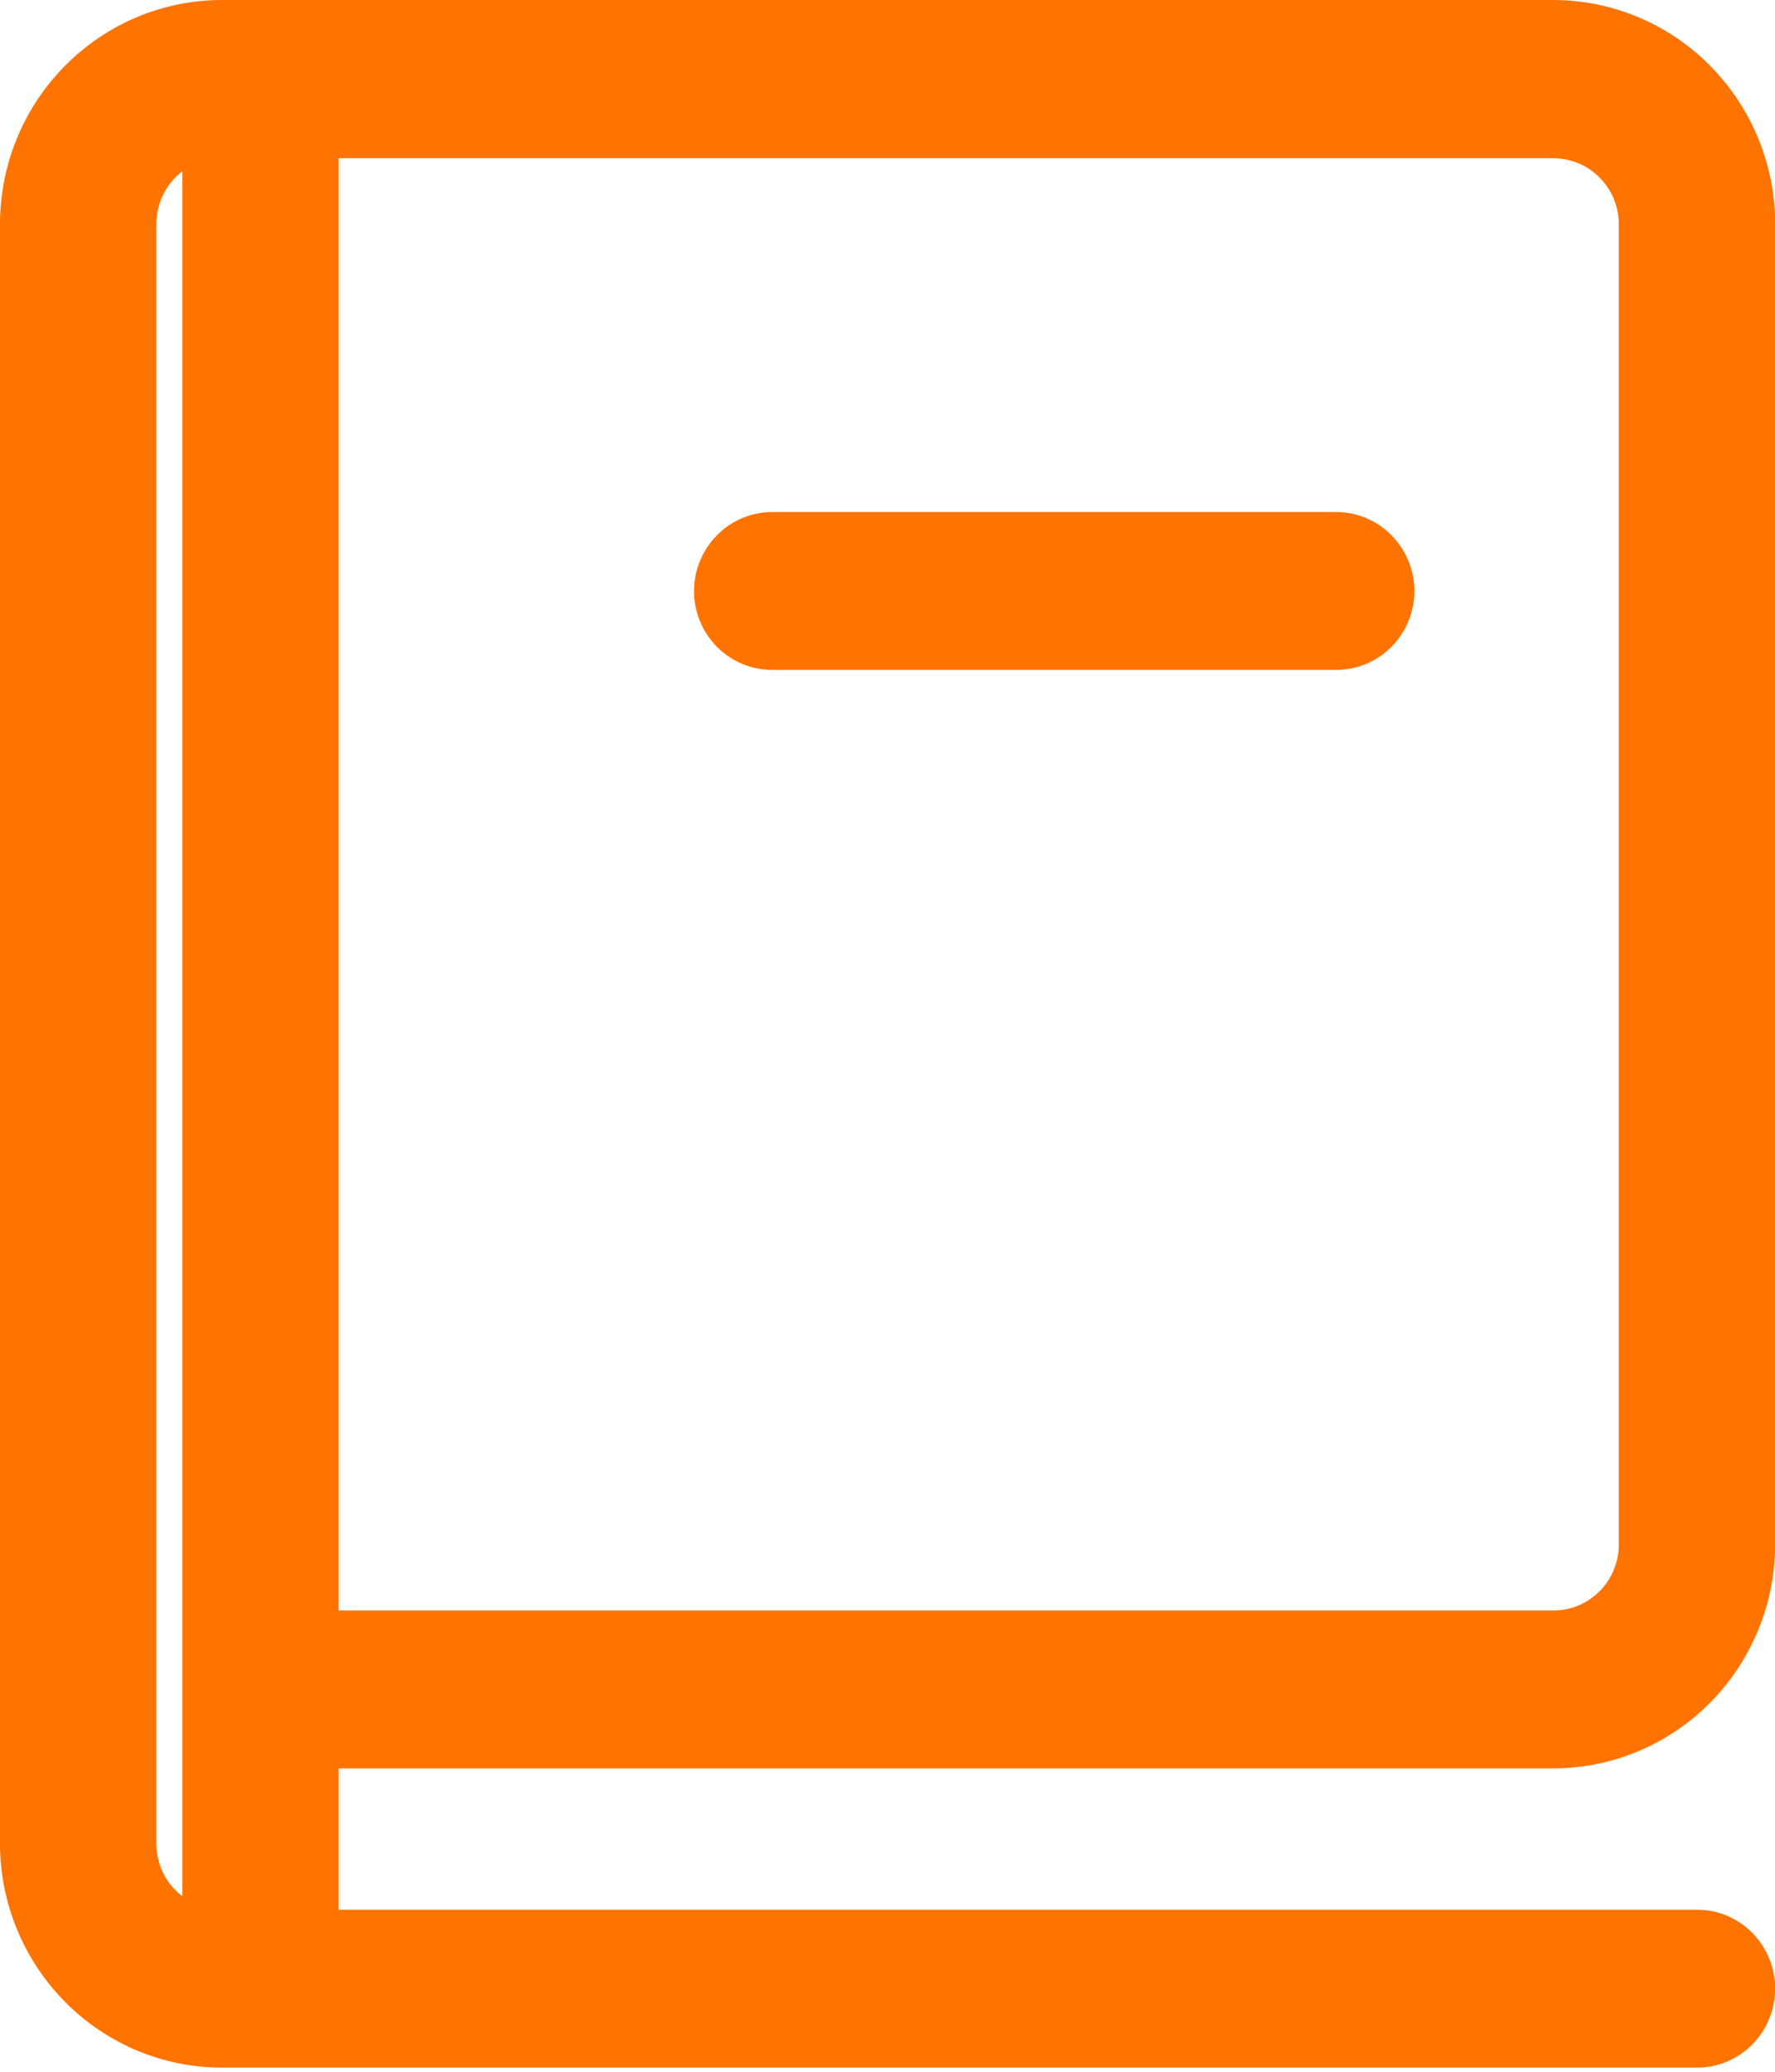
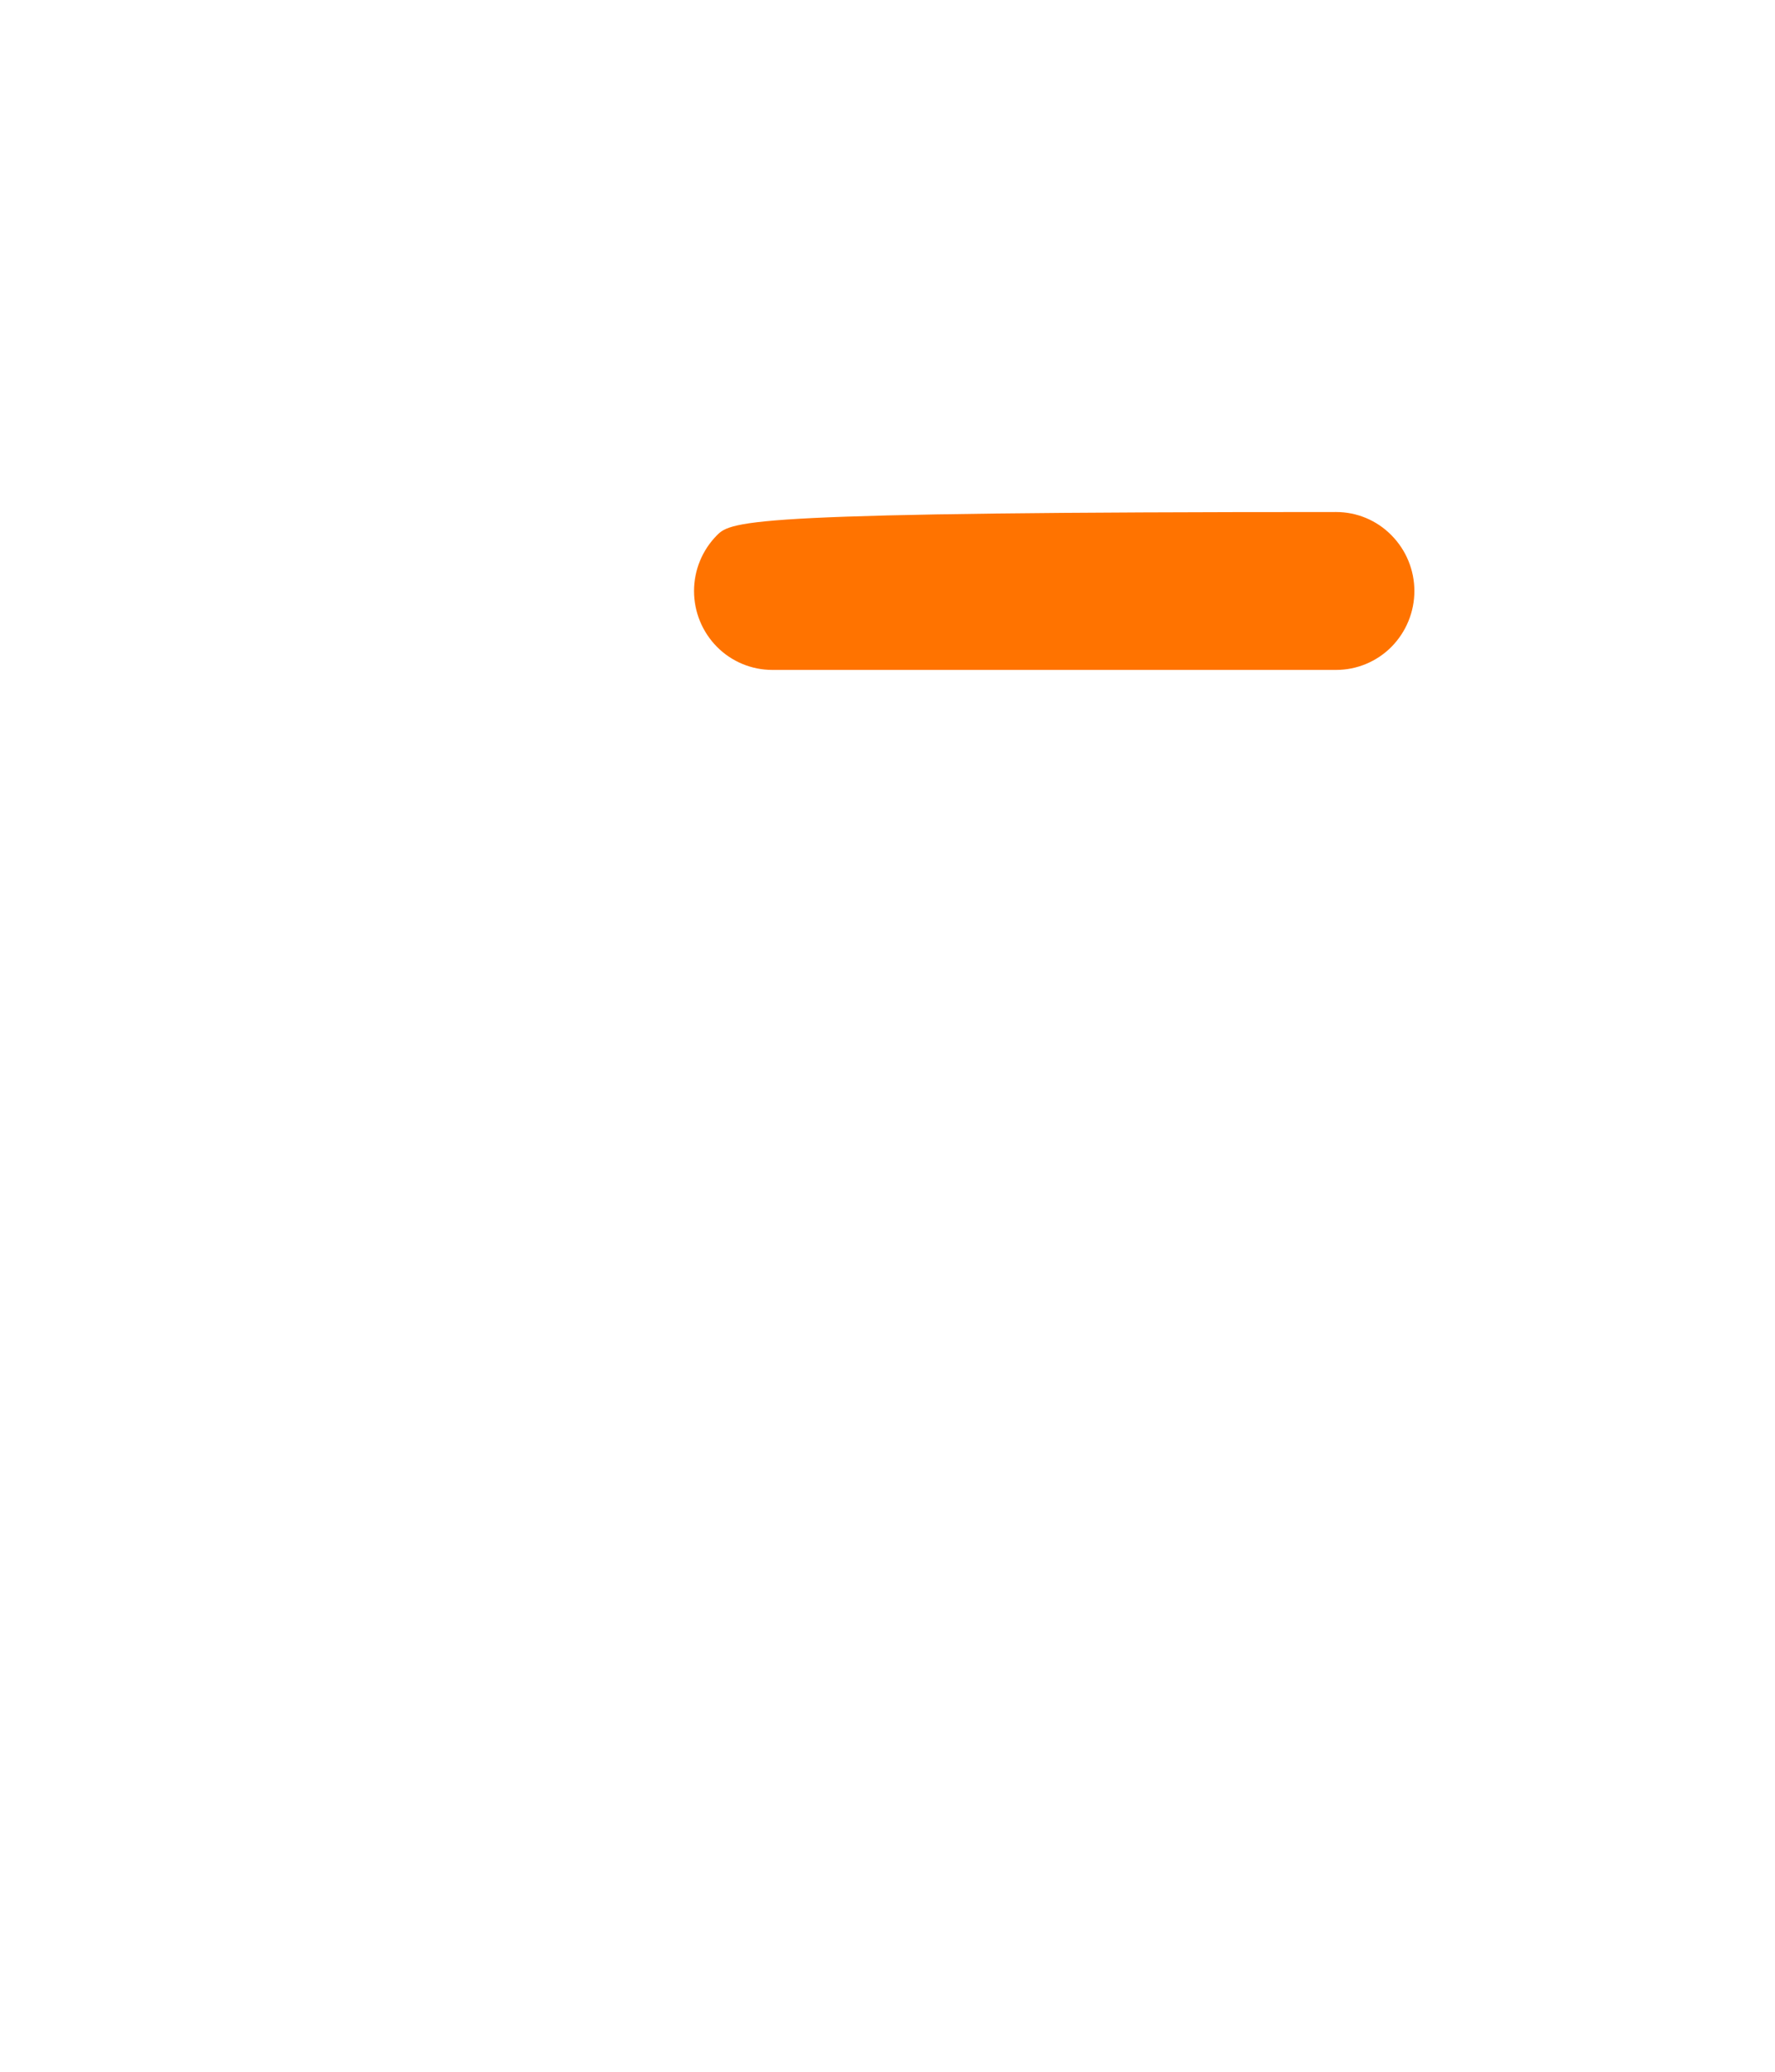
<svg xmlns="http://www.w3.org/2000/svg" width="12" height="14" viewBox="0 0 12 14" fill="none">
-   <path d="M5.221 4.527H9.033C9.173 4.527 9.308 4.471 9.407 4.371C9.506 4.271 9.562 4.135 9.562 3.994C9.562 3.852 9.506 3.717 9.407 3.617C9.308 3.516 9.173 3.46 9.033 3.46H5.221C5.081 3.46 4.946 3.516 4.847 3.617C4.748 3.717 4.692 3.852 4.692 3.994C4.692 4.135 4.748 4.271 4.847 4.371C4.946 4.471 5.081 4.527 5.221 4.527Z" fill="#FF7300" />
-   <path d="M10.502 11.95C10.899 11.949 11.28 11.79 11.561 11.506C11.842 11.222 12.001 10.837 12.001 10.436V1.514C12.001 1.112 11.842 0.728 11.561 0.444C11.28 0.16 10.899 0.001 10.502 0H1.5C1.102 0 0.721 0.16 0.44 0.444C0.159 0.727 0 1.112 0 1.514V12.458C0 12.86 0.159 13.244 0.44 13.528C0.721 13.812 1.102 13.972 1.5 13.972H11.473C11.613 13.972 11.747 13.916 11.846 13.816C11.945 13.716 12.001 13.58 12.001 13.438C12.001 13.297 11.945 13.161 11.846 13.061C11.747 12.961 11.613 12.905 11.473 12.905H2.289V11.95H10.502ZM10.944 1.514V10.436C10.944 10.555 10.898 10.668 10.815 10.752C10.732 10.836 10.619 10.883 10.502 10.883H2.289V1.069H10.502C10.619 1.07 10.731 1.116 10.814 1.2C10.897 1.283 10.944 1.396 10.944 1.514ZM1.057 1.514C1.057 1.445 1.073 1.376 1.103 1.315C1.134 1.253 1.178 1.199 1.233 1.157V12.814C1.178 12.773 1.134 12.719 1.103 12.657C1.073 12.595 1.057 12.527 1.057 12.458V1.514Z" fill="#FF7300" />
+   <path d="M5.221 4.527H9.033C9.173 4.527 9.308 4.471 9.407 4.371C9.506 4.271 9.562 4.135 9.562 3.994C9.562 3.852 9.506 3.717 9.407 3.617C9.308 3.516 9.173 3.46 9.033 3.46C5.081 3.46 4.946 3.516 4.847 3.617C4.748 3.717 4.692 3.852 4.692 3.994C4.692 4.135 4.748 4.271 4.847 4.371C4.946 4.471 5.081 4.527 5.221 4.527Z" fill="#FF7300" />
</svg>